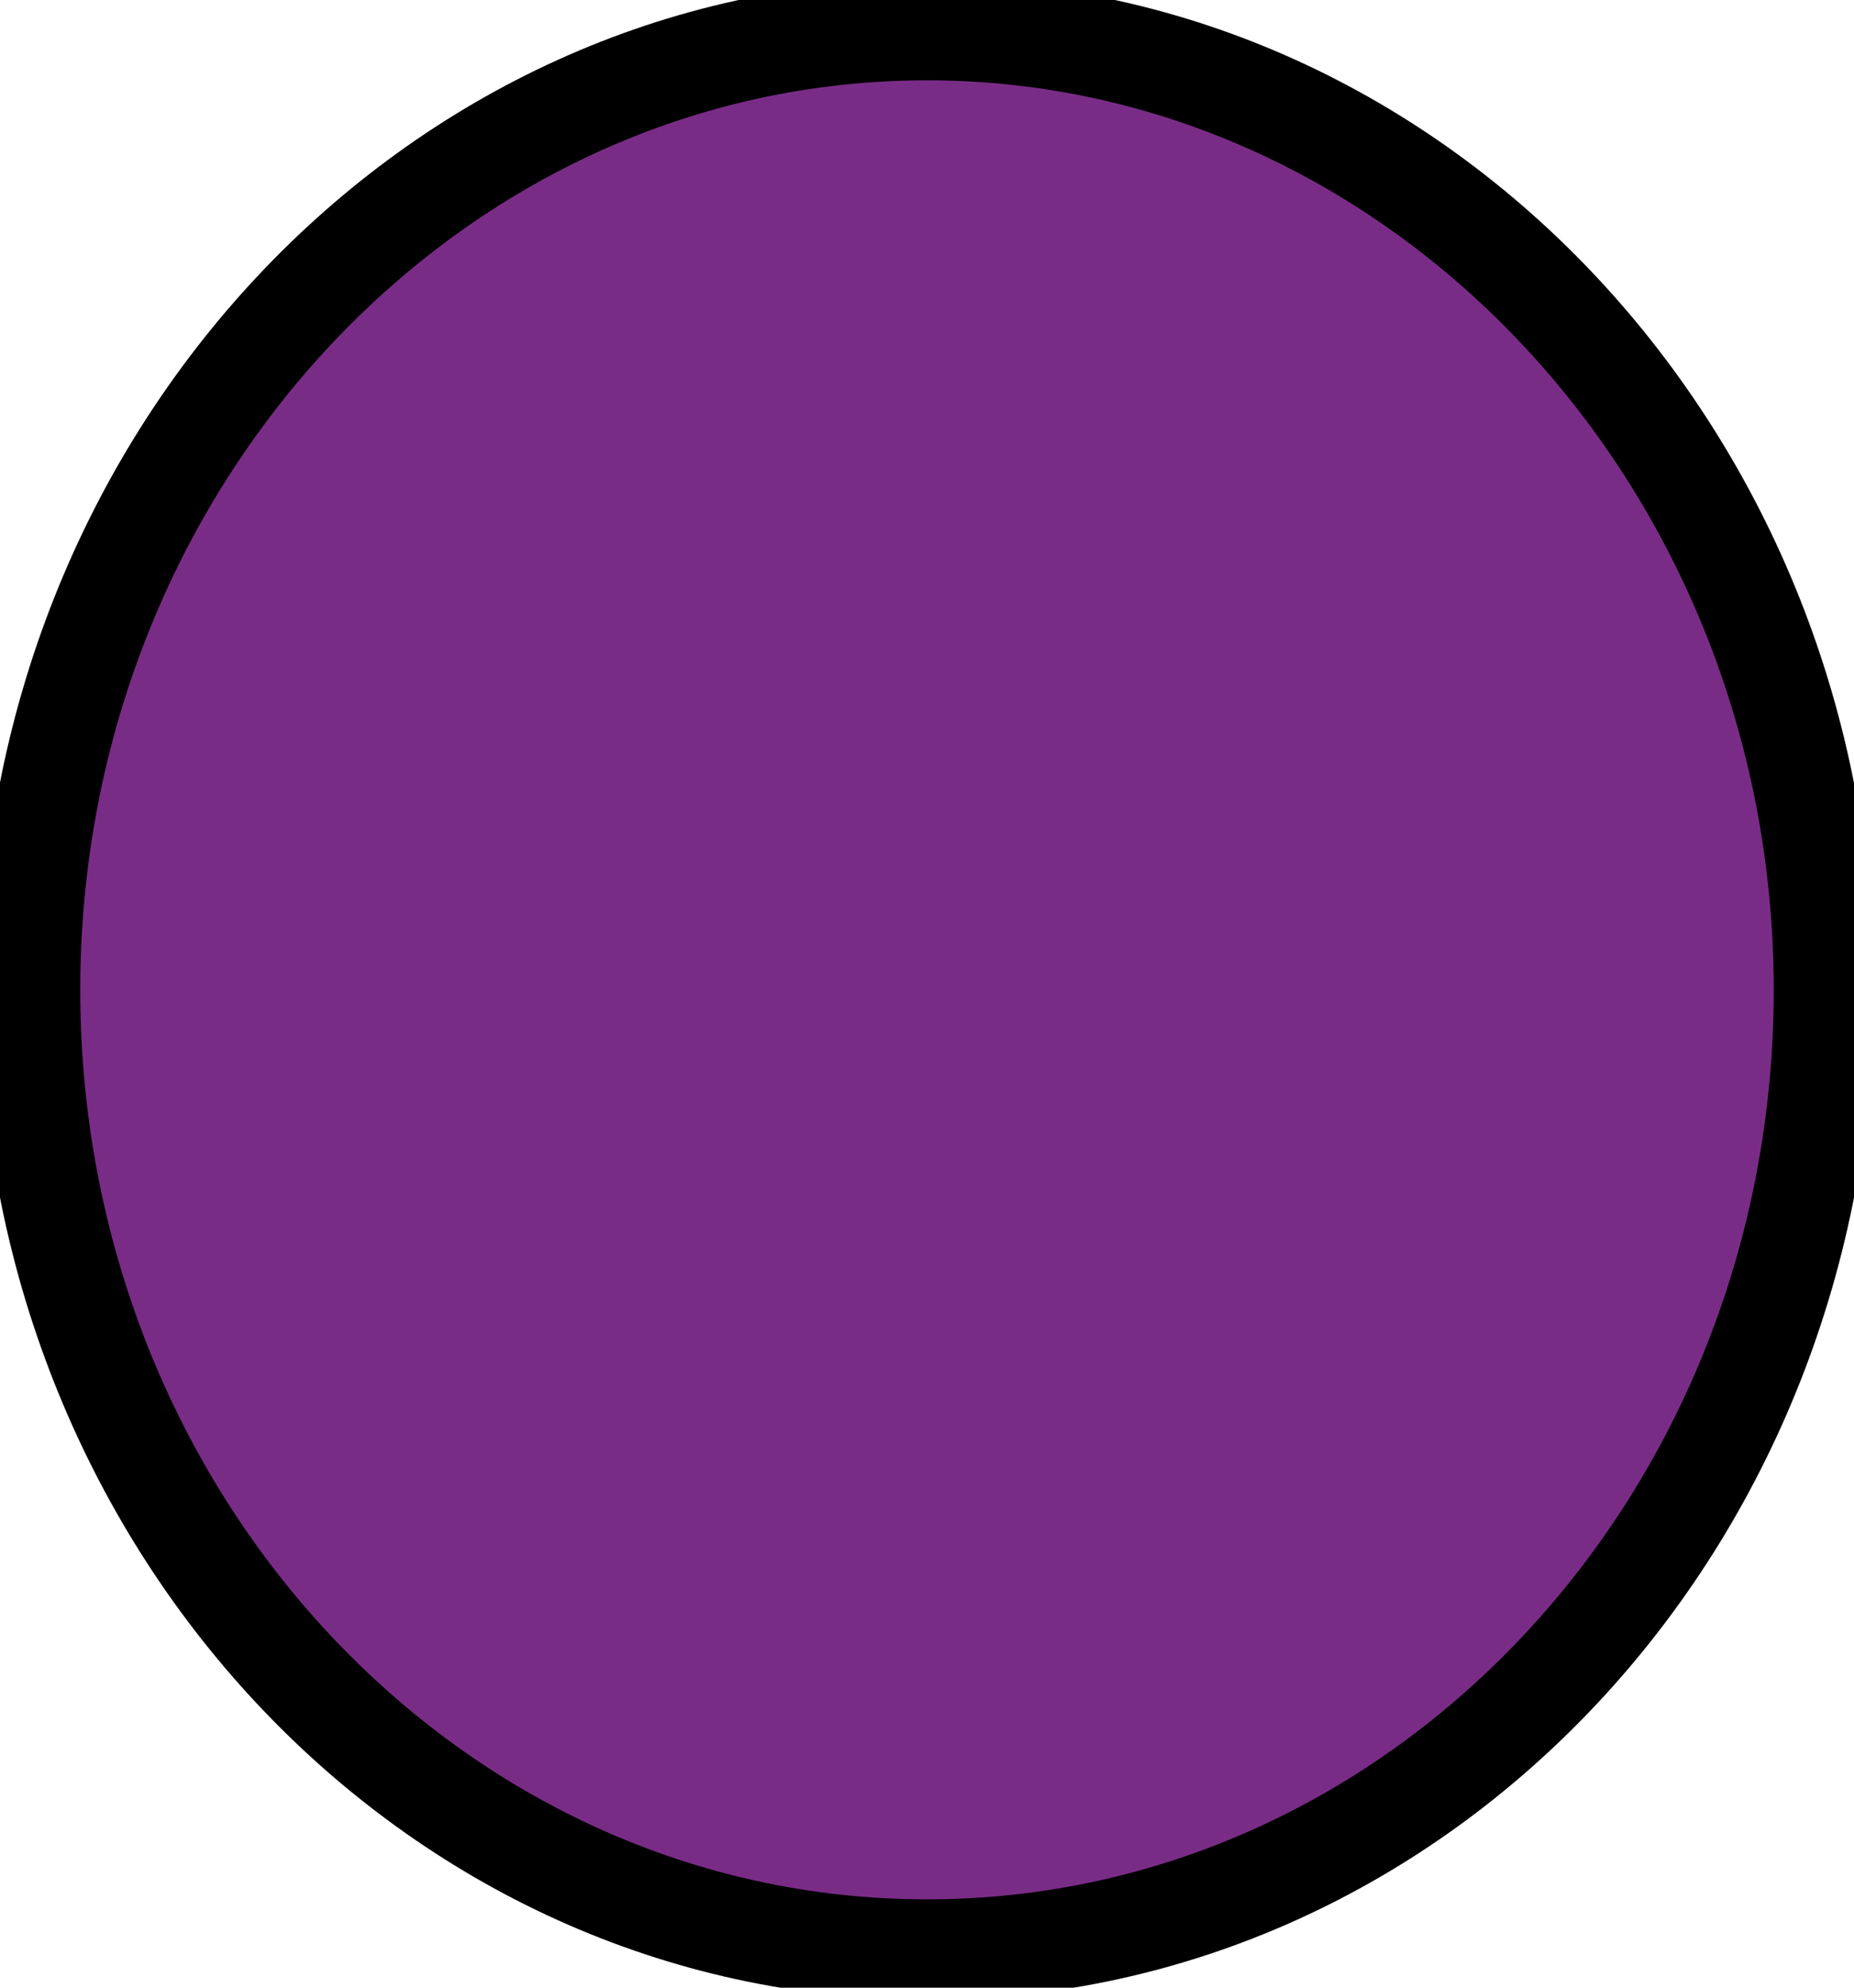
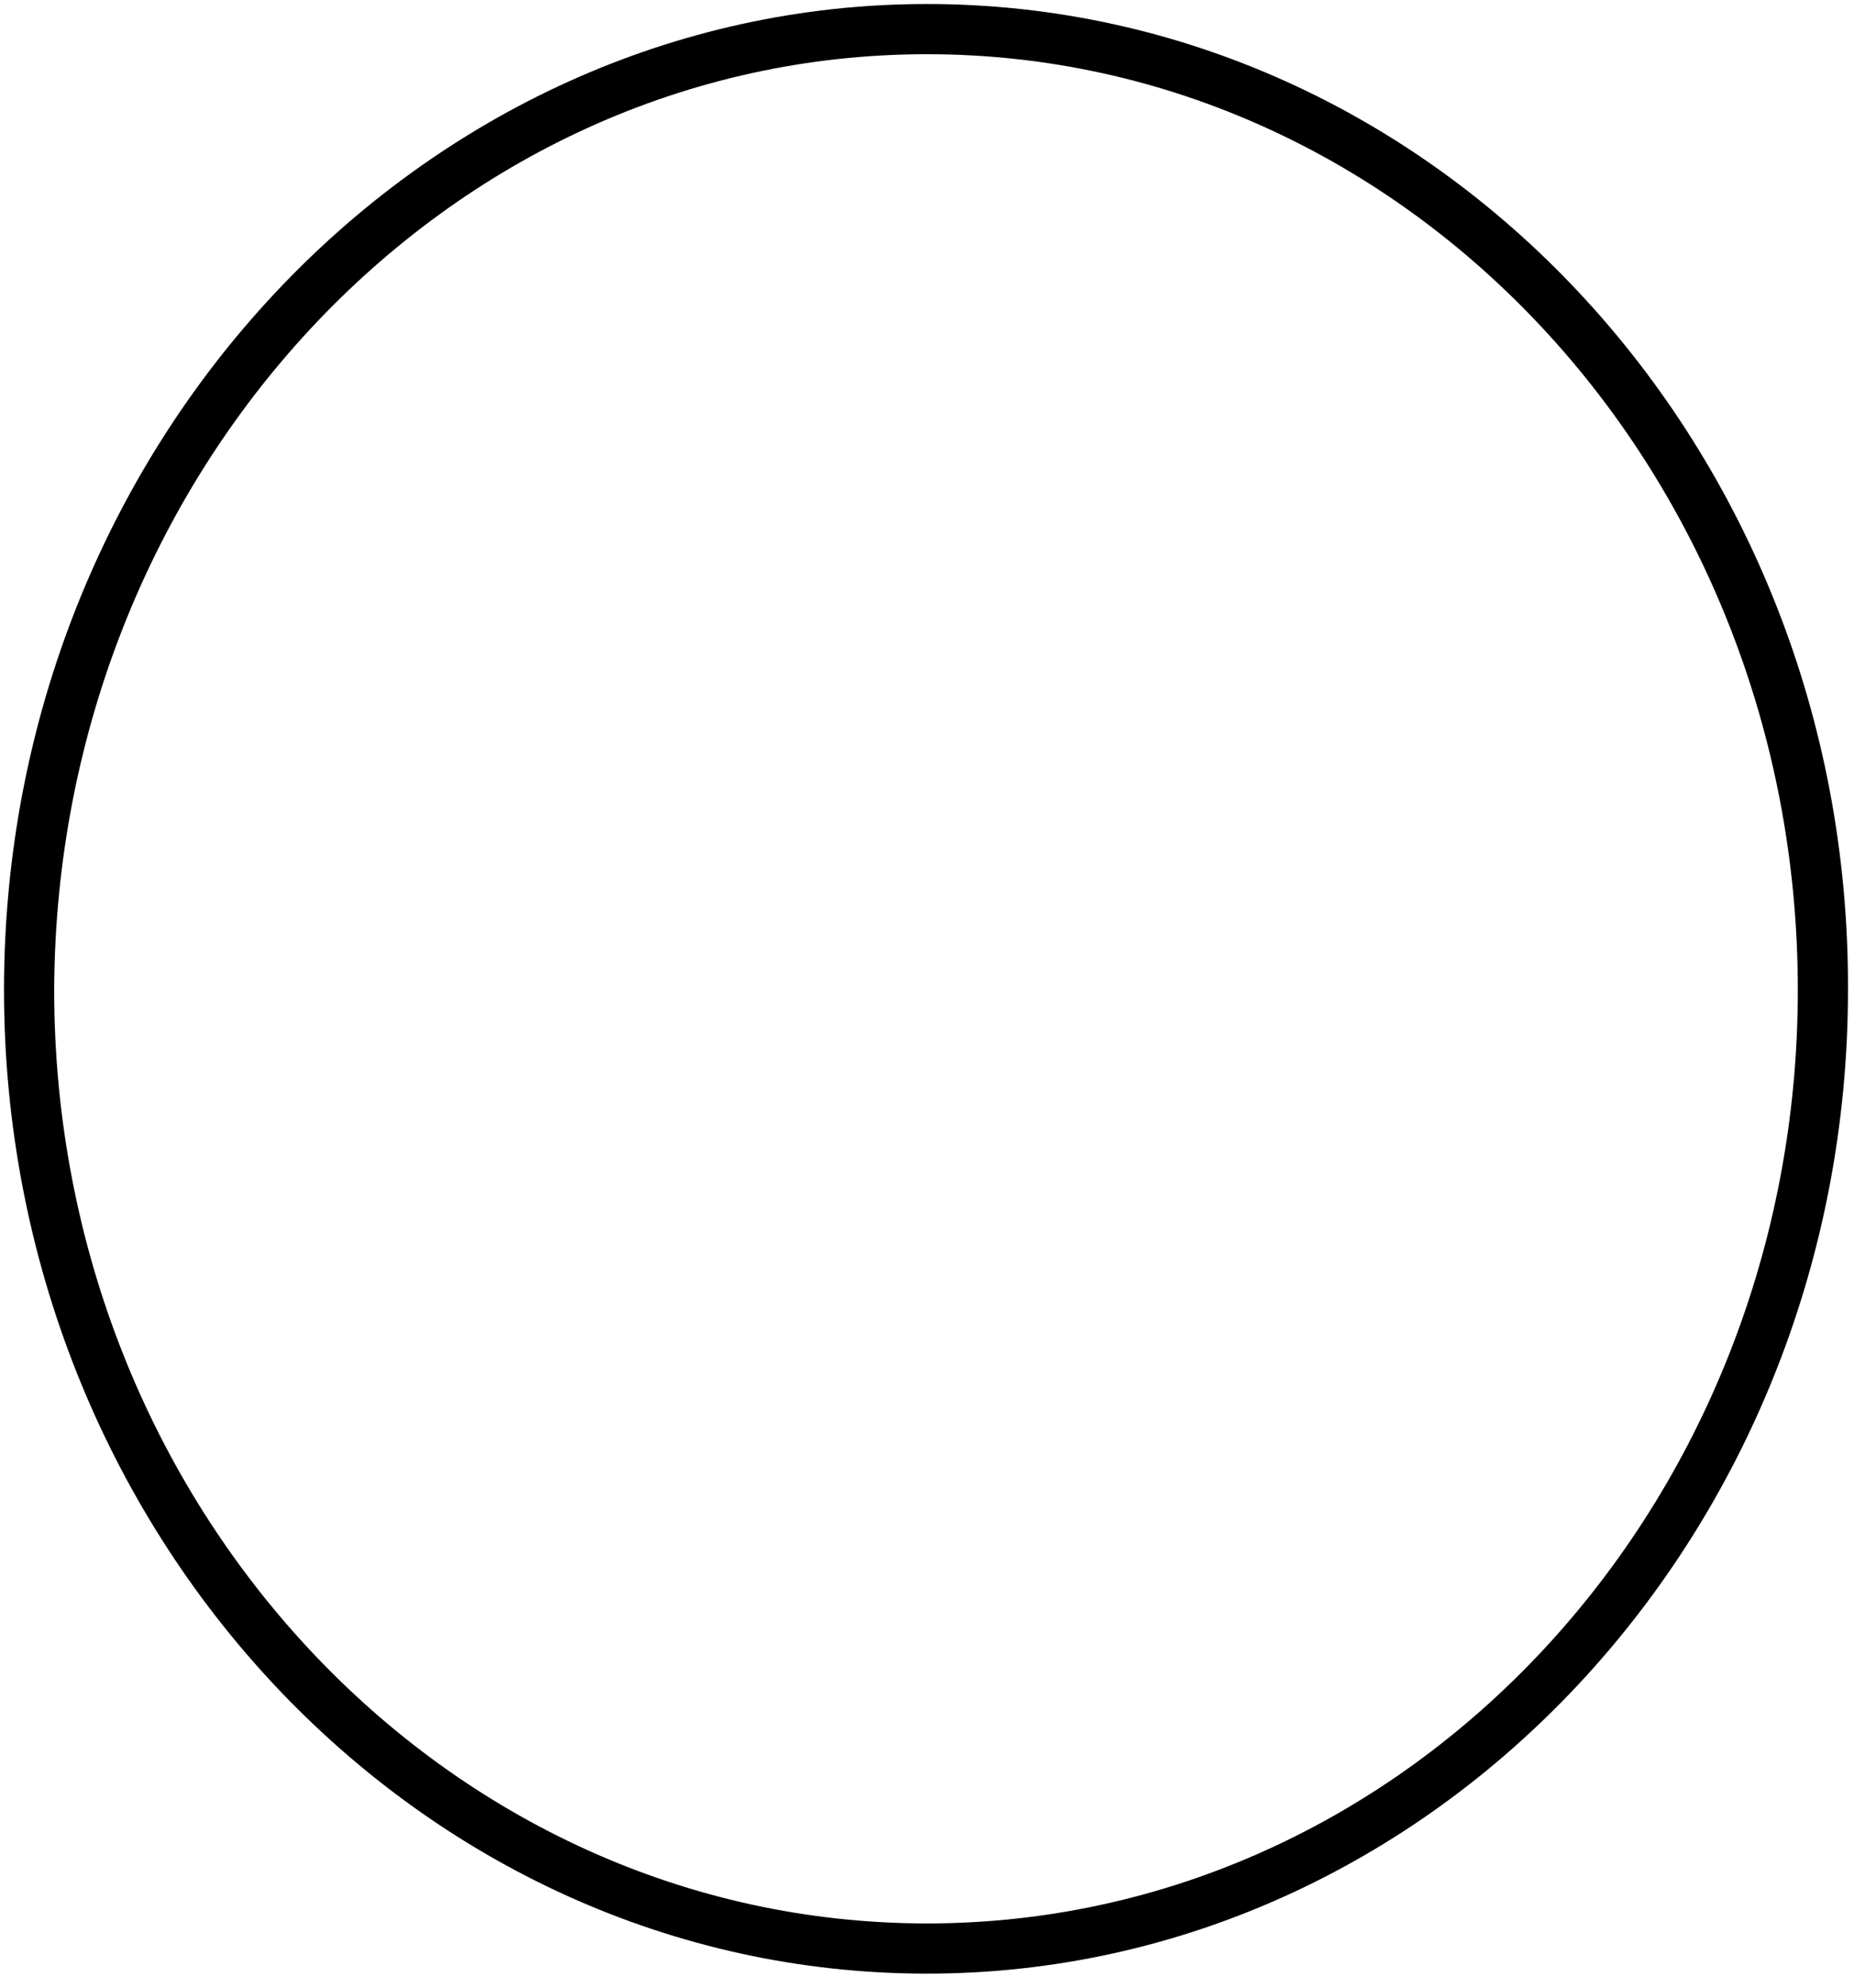
<svg xmlns="http://www.w3.org/2000/svg" version="1.1" id="Layer_1" x="0px" y="0px" viewBox="0 0 92.4 99" style="enable-background:new 0 0 92.4 99;" xml:space="preserve">
  <style type="text/css">
	.st0{fill-rule:evenodd;clip-rule:evenodd;fill:#792C86;stroke:#000000;stroke-width:5;stroke-miterlimit:10;}
</style>
  <g id="foreground_00000161610313118283114280000005612382653912772529_">
-     <path class="st0" d="M46.2,97.1c-24.7,0-44.7-21.4-44.7-47.8c0-26.4,20.1-47.8,44.7-47.8c24.6,0,44.7,21.5,44.7,47.8   C90.9,75.7,70.9,97.1,46.2,97.1z" />
    <path d="M46.2,2.7c24,0,43.4,20.9,43.4,46.6c0,25.7-19.4,46.5-43.4,46.5c-24,0-43.5-20.8-43.5-46.5C2.8,23.6,22.2,2.7,46.2,2.7    M46.2,0.2c-25.3,0-46,22-46,49.1c0,27,20.6,49,46,49c25.3,0,45.9-22,45.9-49C92.2,22.2,71.6,0.2,46.2,0.2L46.2,0.2z" />
  </g>
</svg>